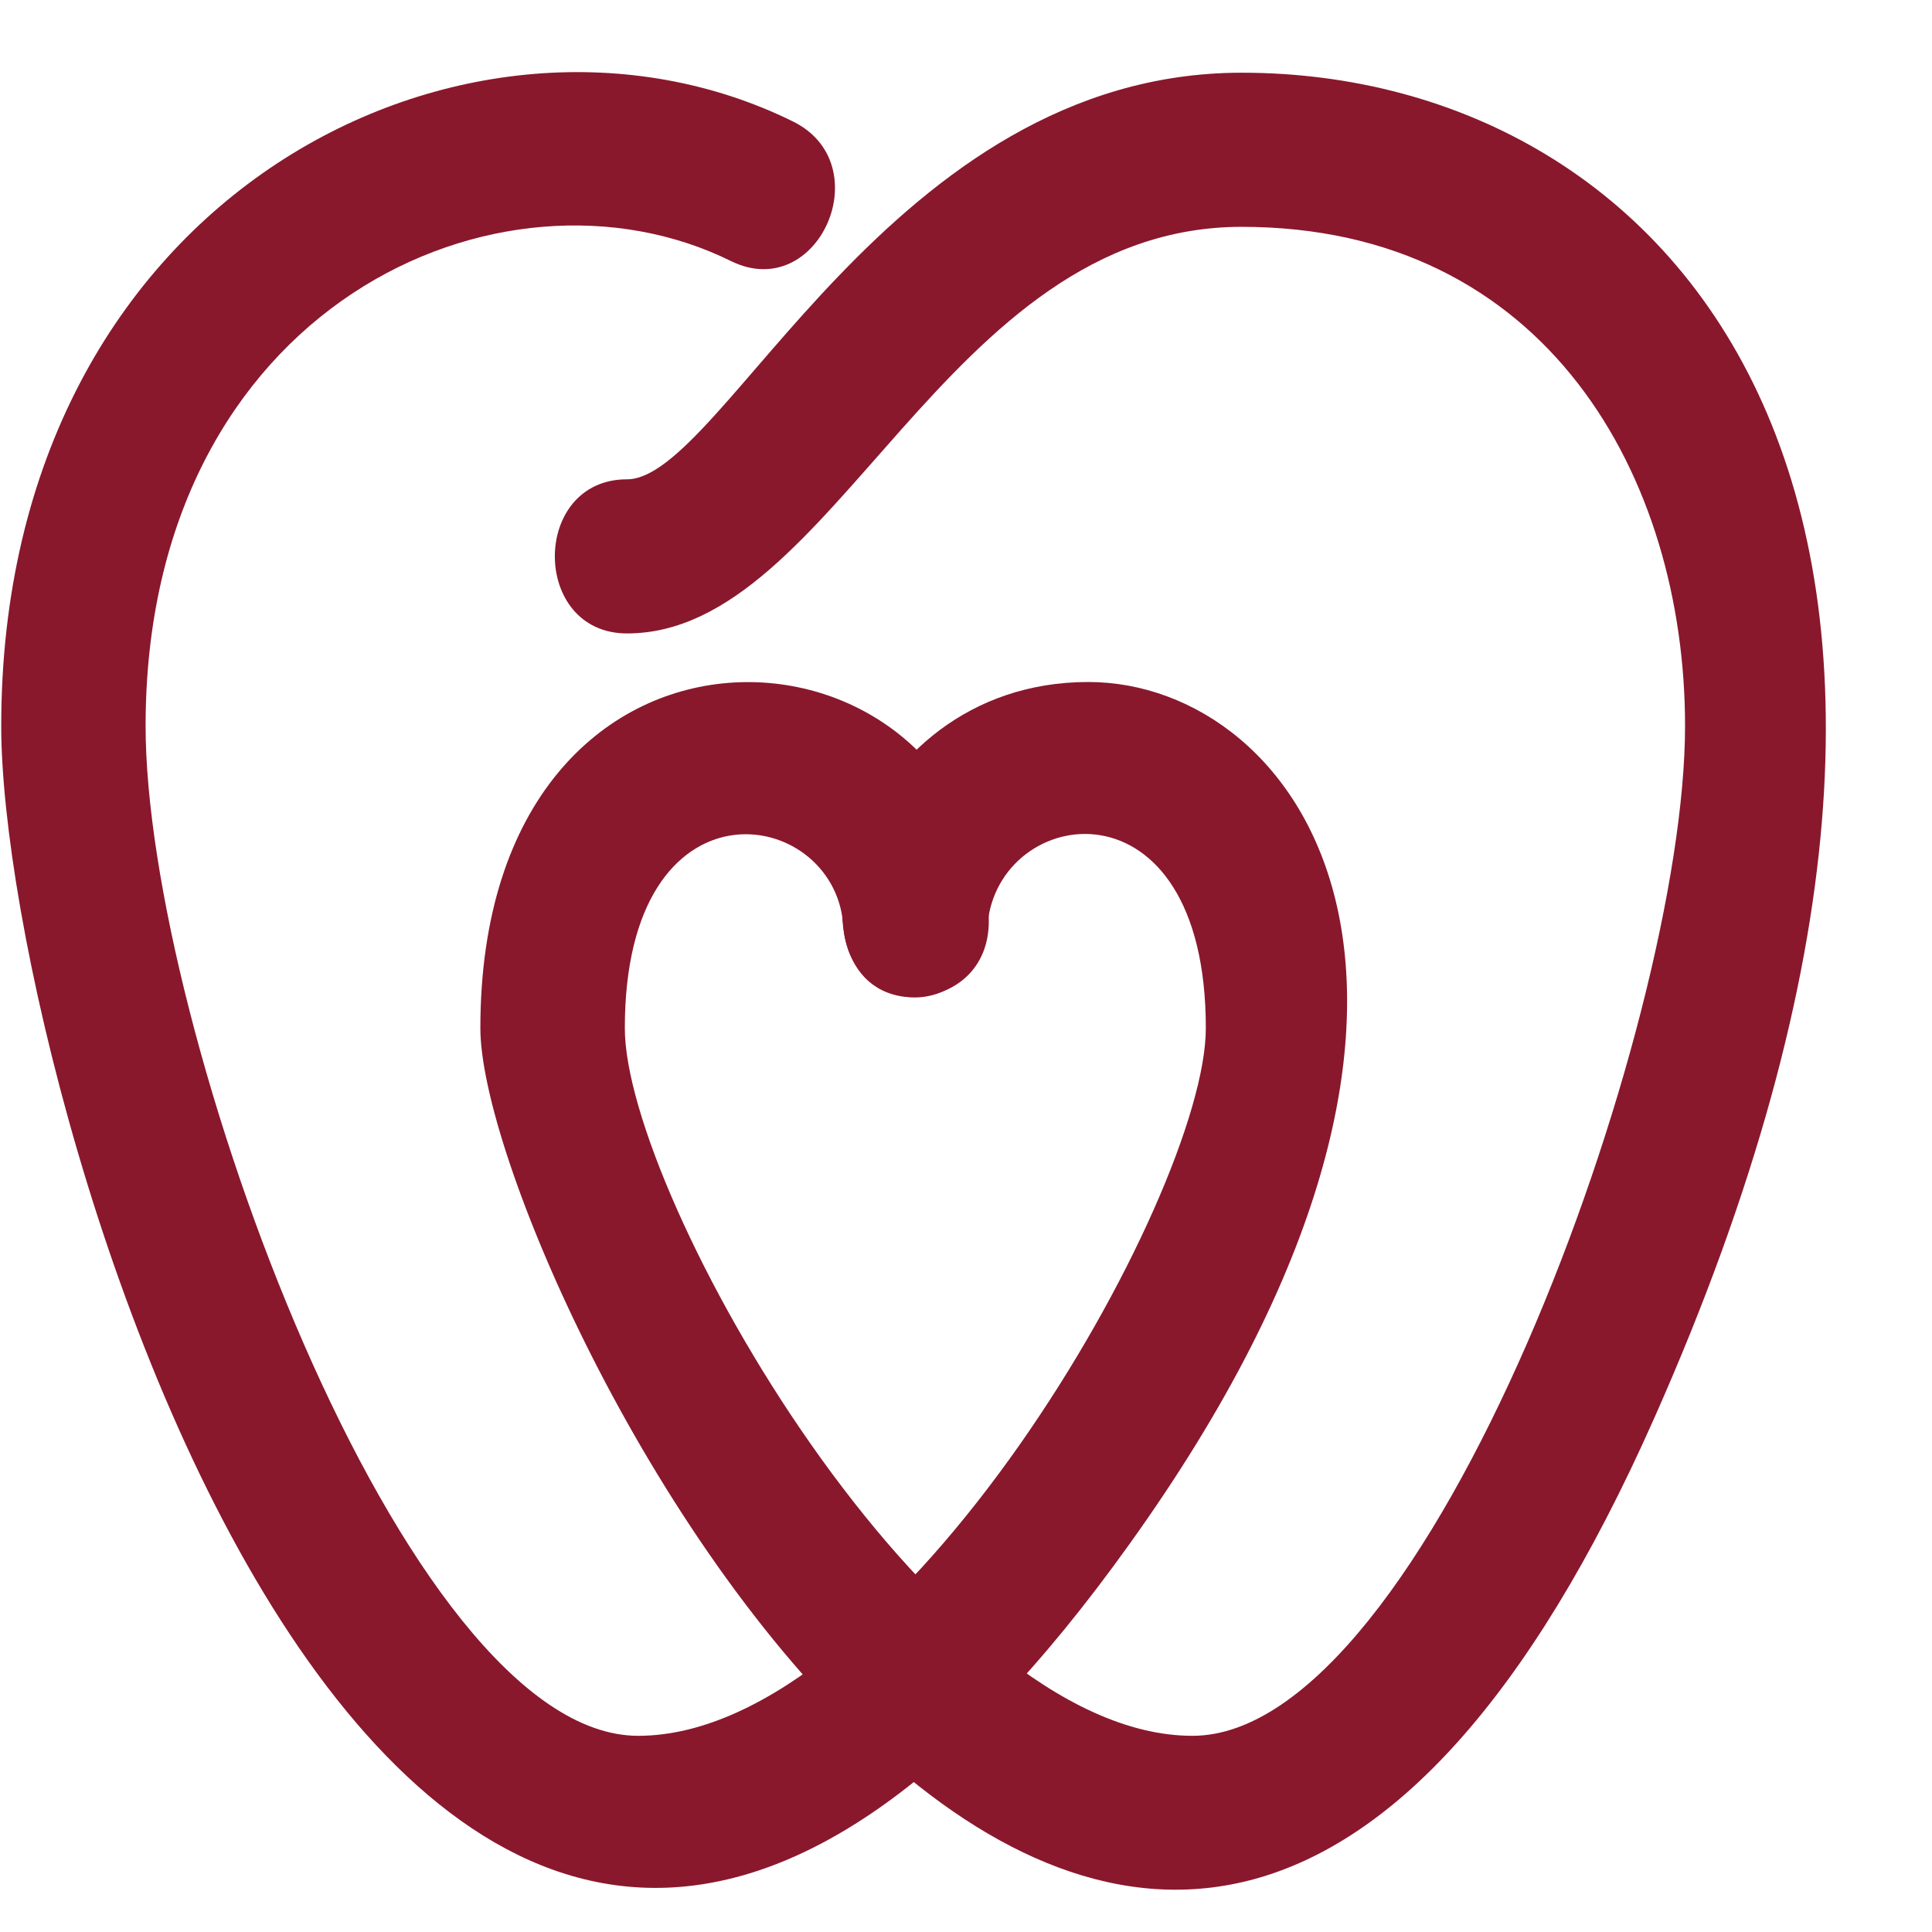
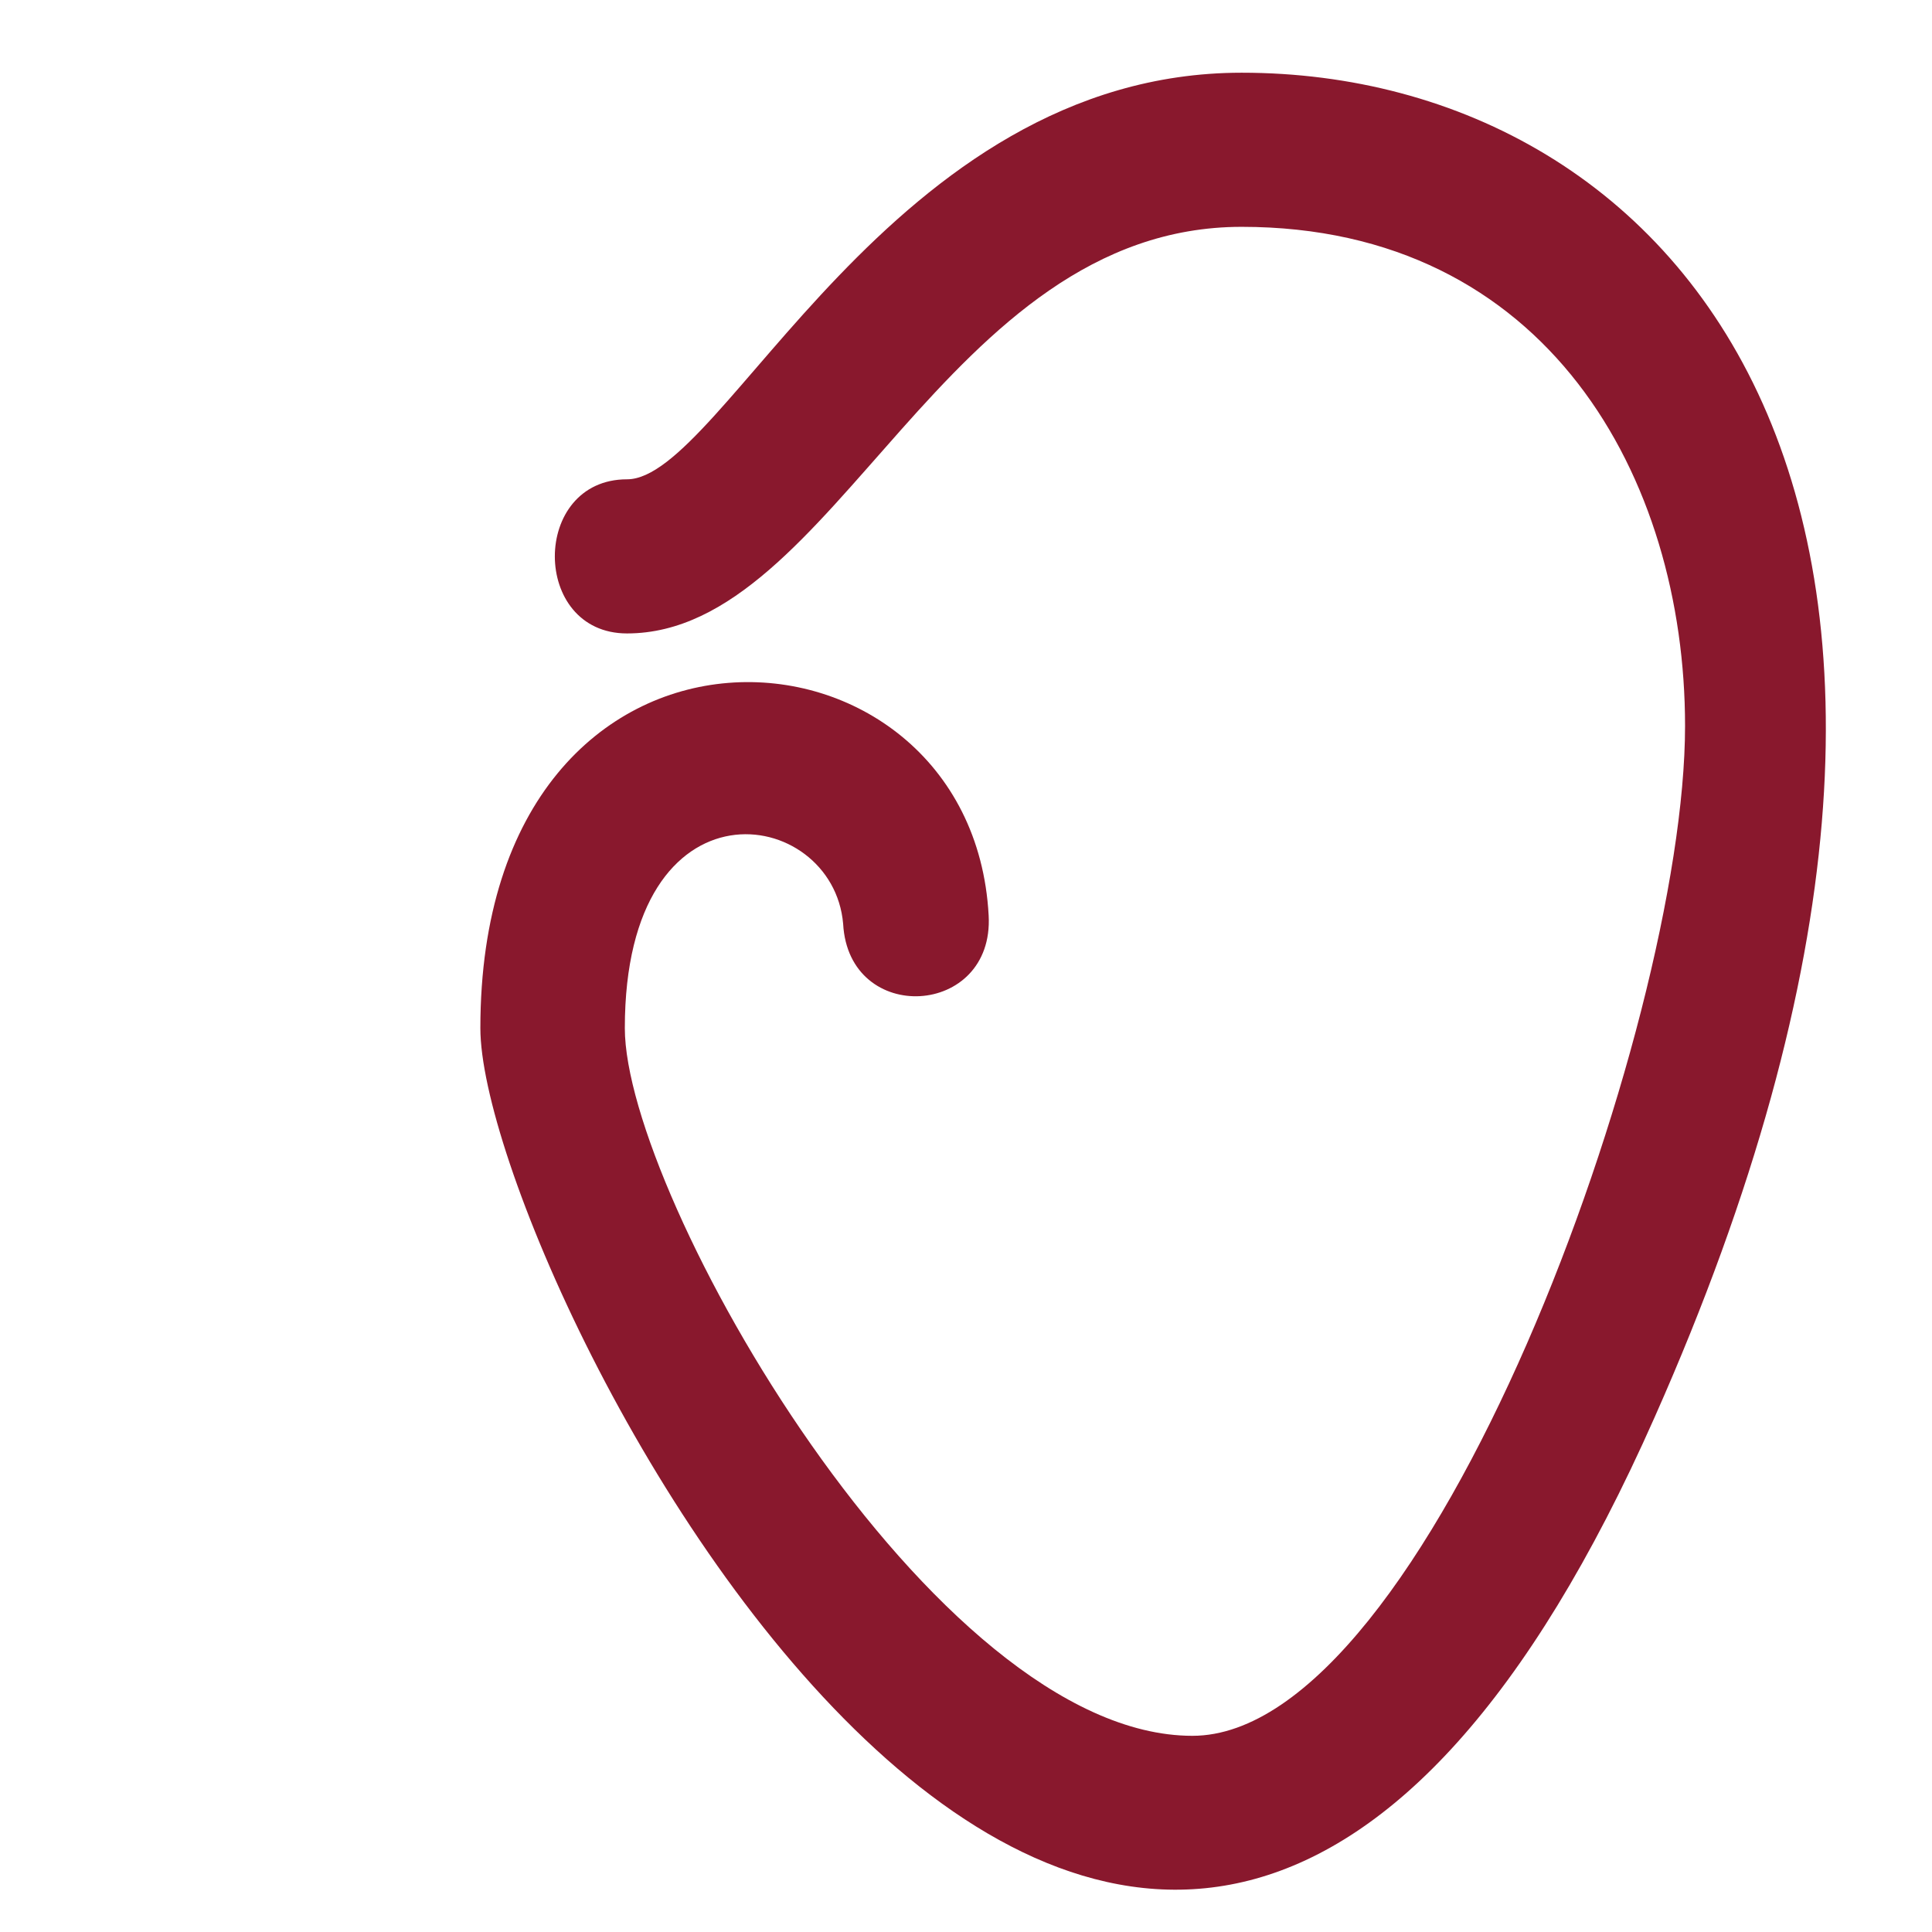
<svg xmlns="http://www.w3.org/2000/svg" width="22" height="22" viewBox="0 0 22 22" fill="none">
  <path d="M5.47 11.708C5.47 6.497 11.067 6.862 11.258 10.425C11.322 11.586 9.664 11.681 9.601 10.52C9.486 9.17 7.115 8.792 7.115 11.708C7.115 13.611 10.62 19.766 13.578 19.766C16.255 19.766 19.188 11.694 19.188 8.266C19.188 5.445 17.619 2.583 14.139 2.583C10.748 2.583 9.511 7.213 7.14 7.213C6.044 7.213 6.044 5.458 7.14 5.458C8.237 5.458 10.136 0.828 14.139 0.828C19.085 0.828 23.445 5.768 18.843 16.135C13.017 29.296 5.47 14.542 5.47 11.708Z" fill="#89182D" />
-   <path d="M0.014 8.266C0.014 2.164 5.381 -0.414 9.027 1.382C10.021 1.868 9.32 3.46 8.326 2.974C5.712 1.679 1.658 3.487 1.658 8.266C1.658 11.694 4.59 19.766 7.267 19.766C10.225 19.766 13.731 13.624 13.731 11.708C13.731 8.792 11.36 9.157 11.245 10.533C11.22 11.019 10.824 11.384 10.365 11.357C8.81 11.262 9.651 7.766 12.392 7.766C14.815 7.766 17.364 11.303 12.864 17.579C4.782 28.891 0.014 12.545 0.014 8.266Z" fill="#89182D" />
</svg>